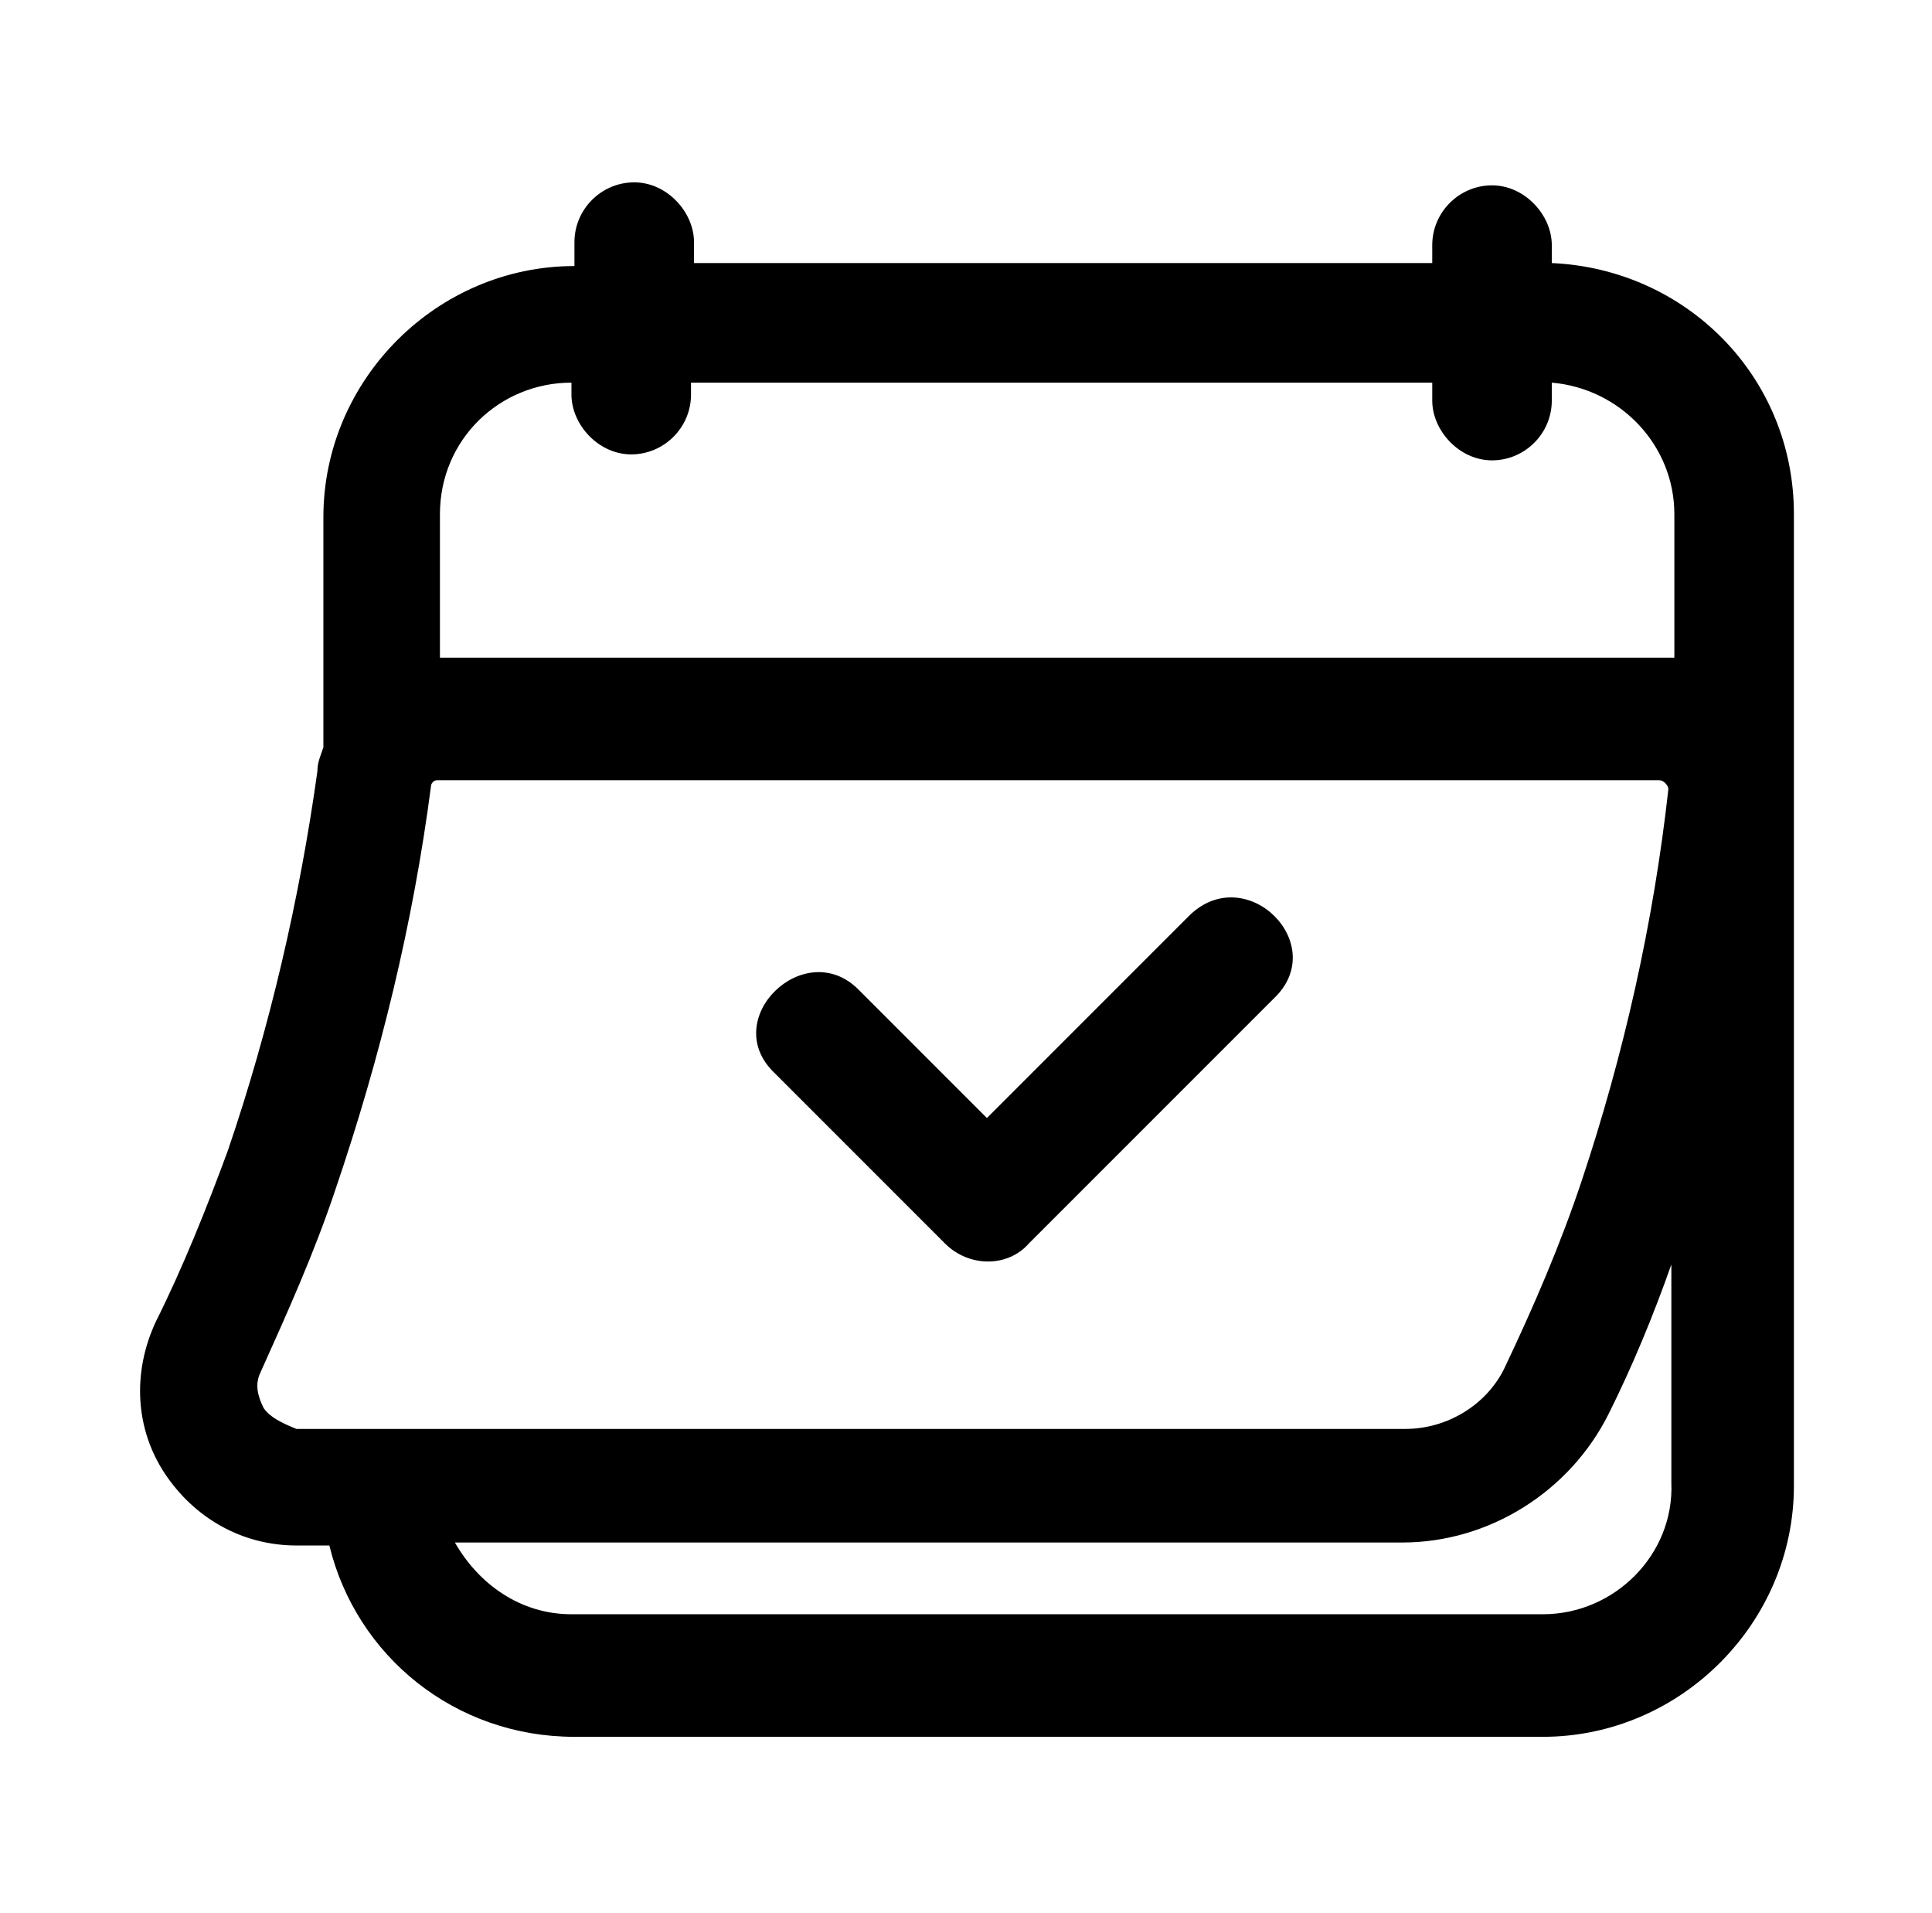
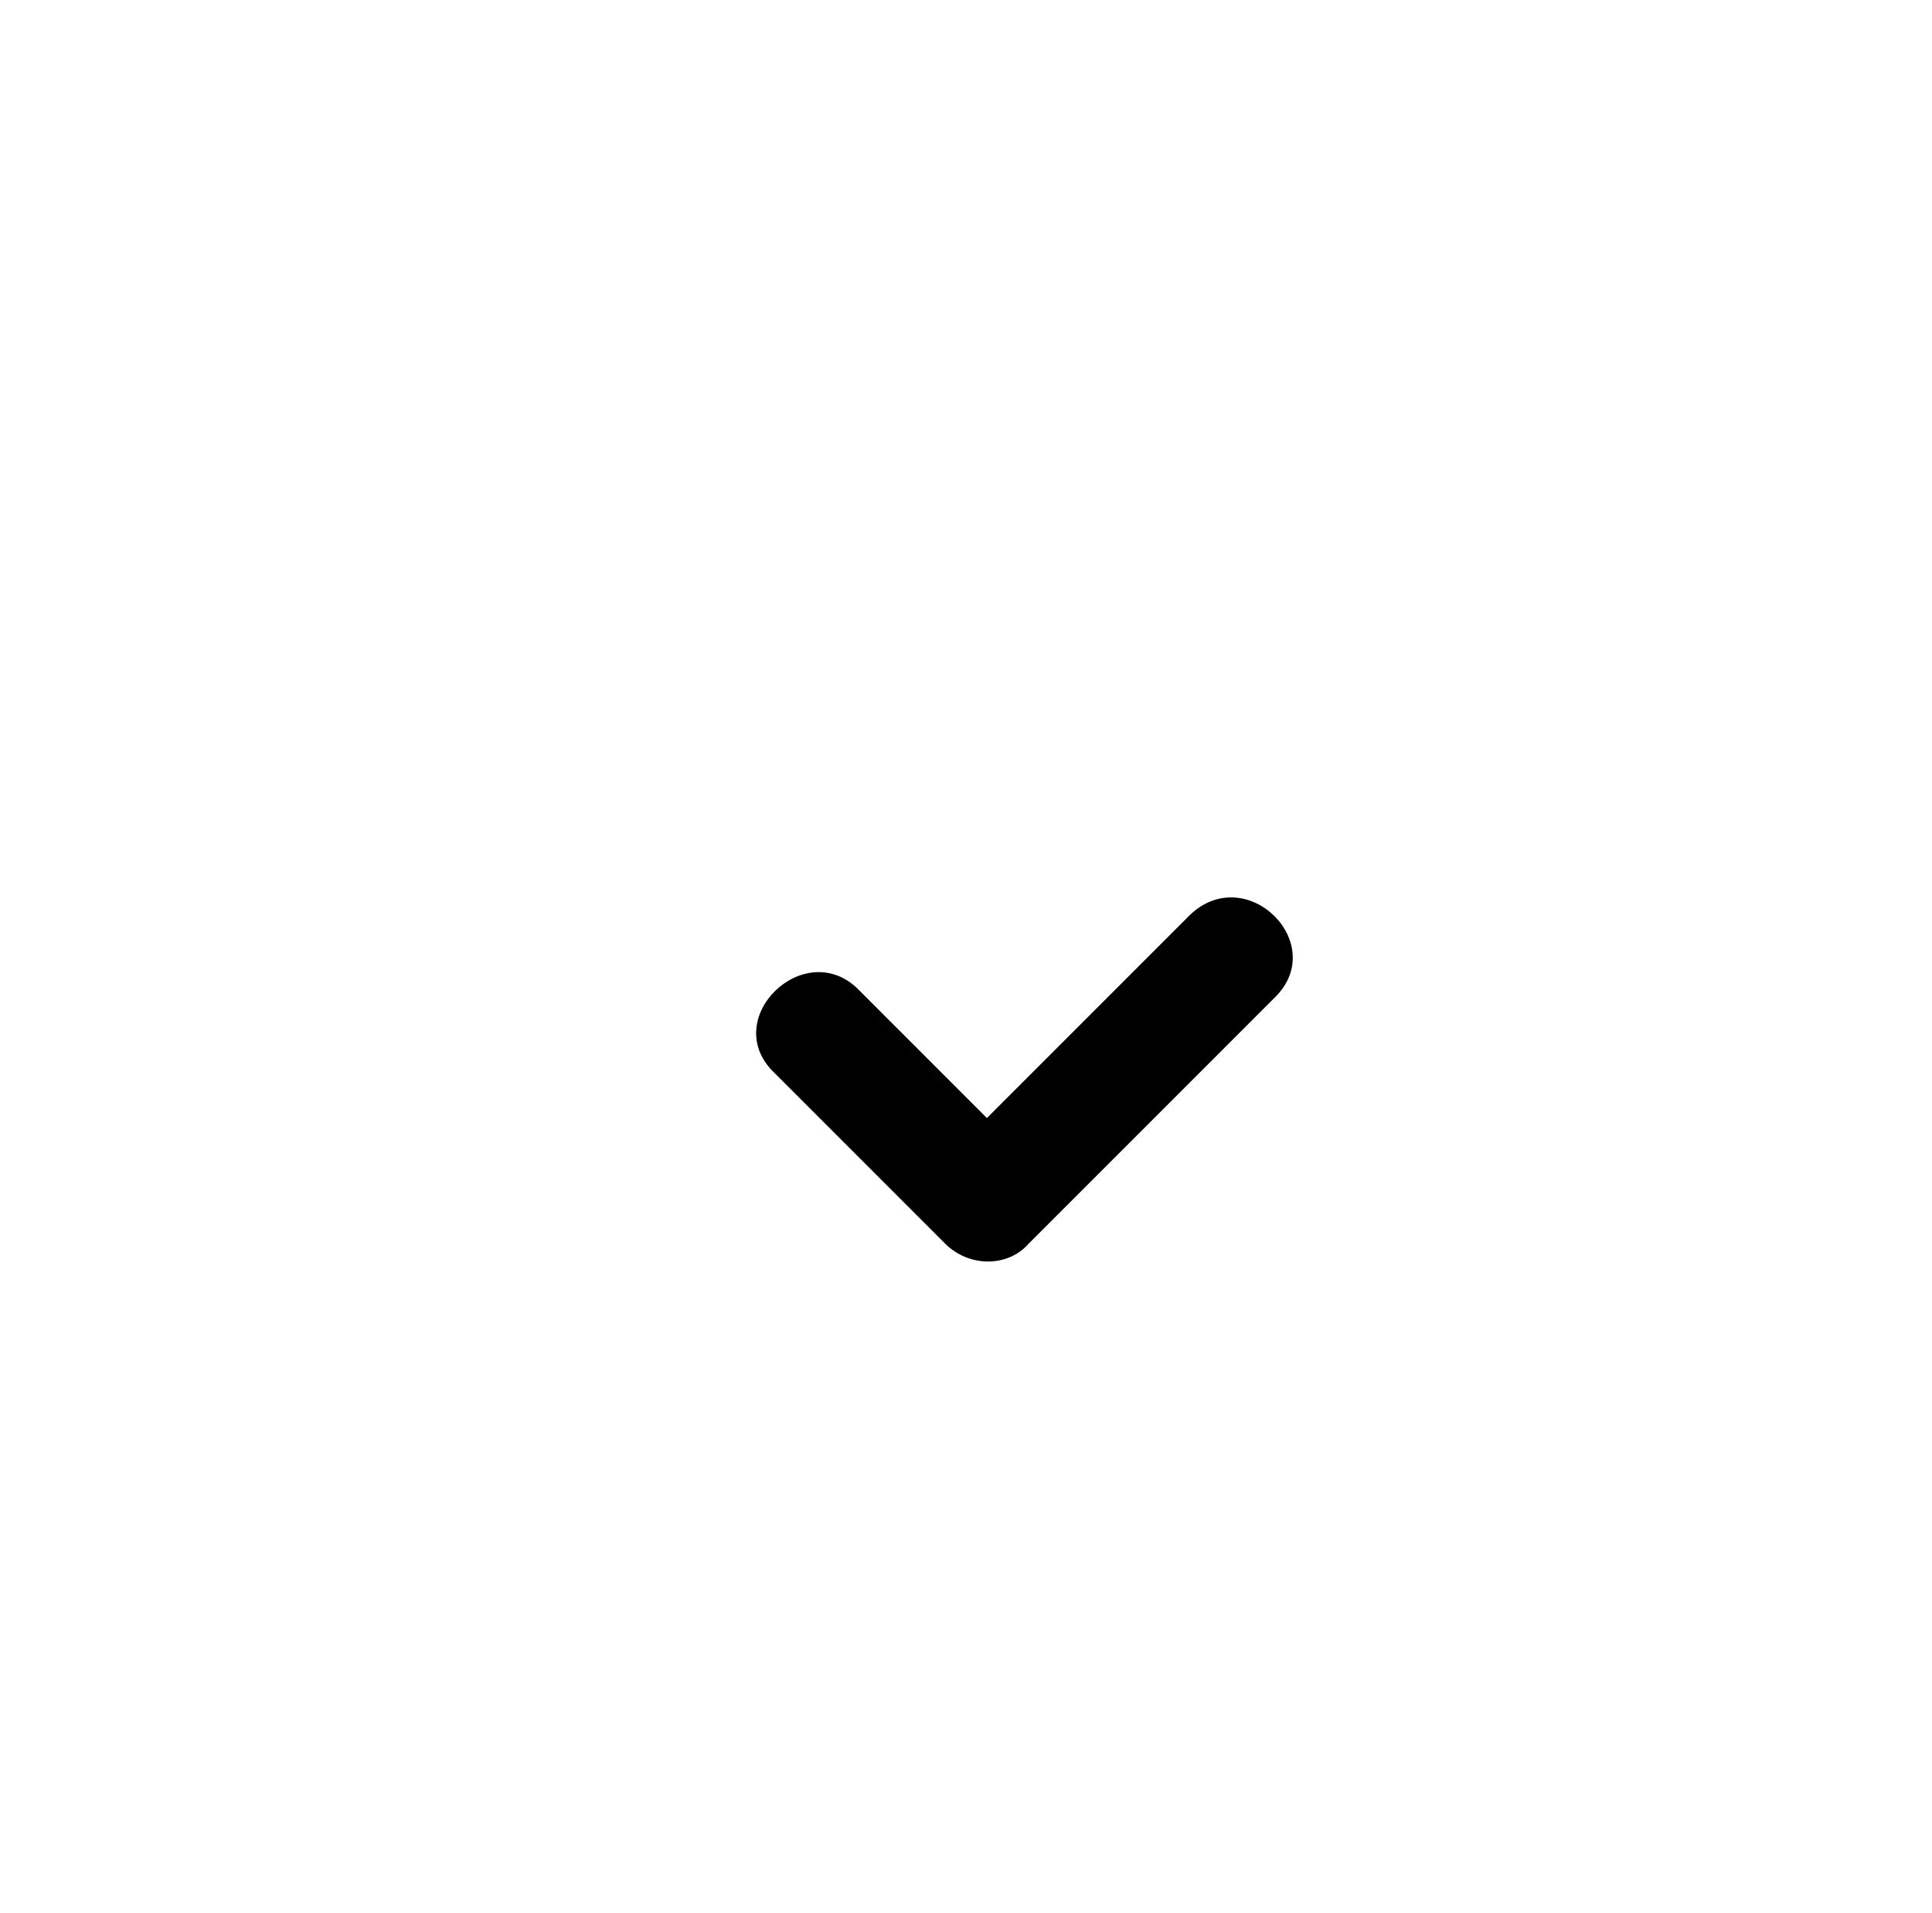
<svg xmlns="http://www.w3.org/2000/svg" width="101" height="100" viewBox="0 0 101 100" fill="none">
  <path d="M62.218 47.813C58.625 51.406 55.187 54.844 51.593 58.438C49.406 56.25 47.062 53.906 44.875 51.719C42.062 48.906 37.531 53.281 40.5 56.094C43.468 59.063 46.437 62.031 49.406 65C50.656 66.25 52.687 66.25 53.781 65L66.593 52.188C69.562 49.375 65.187 45 62.218 47.813Z" fill="black" />
-   <path d="M81.124 13.75C81.124 13.438 81.124 13.125 81.124 12.812C81.124 11.25 79.718 9.688 77.999 9.688C76.281 9.688 74.874 11.094 74.874 12.812V13.75H36.281V13.594C36.281 13.281 36.281 12.969 36.281 12.656C36.281 11.094 34.874 9.531 33.156 9.531C31.437 9.531 30.031 10.938 30.031 12.656V13.906C22.843 13.906 16.906 19.844 16.906 27.031V39.062C16.749 39.531 16.593 39.844 16.593 40.312C15.656 47.031 14.093 53.75 11.906 60.156C10.812 63.125 9.562 66.25 8.156 69.062C6.906 71.719 7.062 74.688 8.624 77.031C10.187 79.375 12.687 80.781 15.499 80.781H17.218C18.624 86.562 23.781 90.781 30.031 90.781H80.656C87.843 90.781 93.781 84.844 93.781 77.656V26.875C93.781 19.688 88.156 14.062 81.124 13.75ZM29.874 20V20.625C29.874 22.188 31.281 23.75 32.999 23.75C34.718 23.75 36.124 22.344 36.124 20.625C36.124 20.469 36.124 20.156 36.124 20H74.874V20.938C74.874 22.5 76.281 24.062 77.999 24.062C79.718 24.062 81.124 22.656 81.124 20.938C81.124 20.625 81.124 20.312 81.124 20C84.718 20.312 87.531 23.281 87.531 26.875V34.375C87.374 34.375 87.062 34.375 86.906 34.375H22.999V26.875C22.999 22.969 26.124 20 29.874 20ZM13.781 73.594C13.468 72.969 13.312 72.344 13.624 71.719C15.031 68.594 16.437 65.469 17.531 62.188C19.874 55.312 21.593 48.281 22.531 41.094C22.531 40.938 22.687 40.781 22.843 40.781H86.749C86.749 40.781 86.906 40.781 87.062 40.938C87.062 40.938 87.218 41.094 87.218 41.25C86.437 48.281 84.874 55.156 82.687 61.719C81.593 65 80.187 68.281 78.624 71.562C77.687 73.438 75.656 74.688 73.468 74.688H15.499C14.718 74.375 14.093 74.062 13.781 73.594ZM80.656 84.375H29.874C27.218 84.375 25.031 82.812 23.781 80.625H73.312C77.843 80.625 82.062 77.969 84.093 73.906C85.343 71.406 86.437 68.75 87.374 66.094V77.5C87.531 81.25 84.406 84.375 80.656 84.375Z" fill="black" />
</svg>